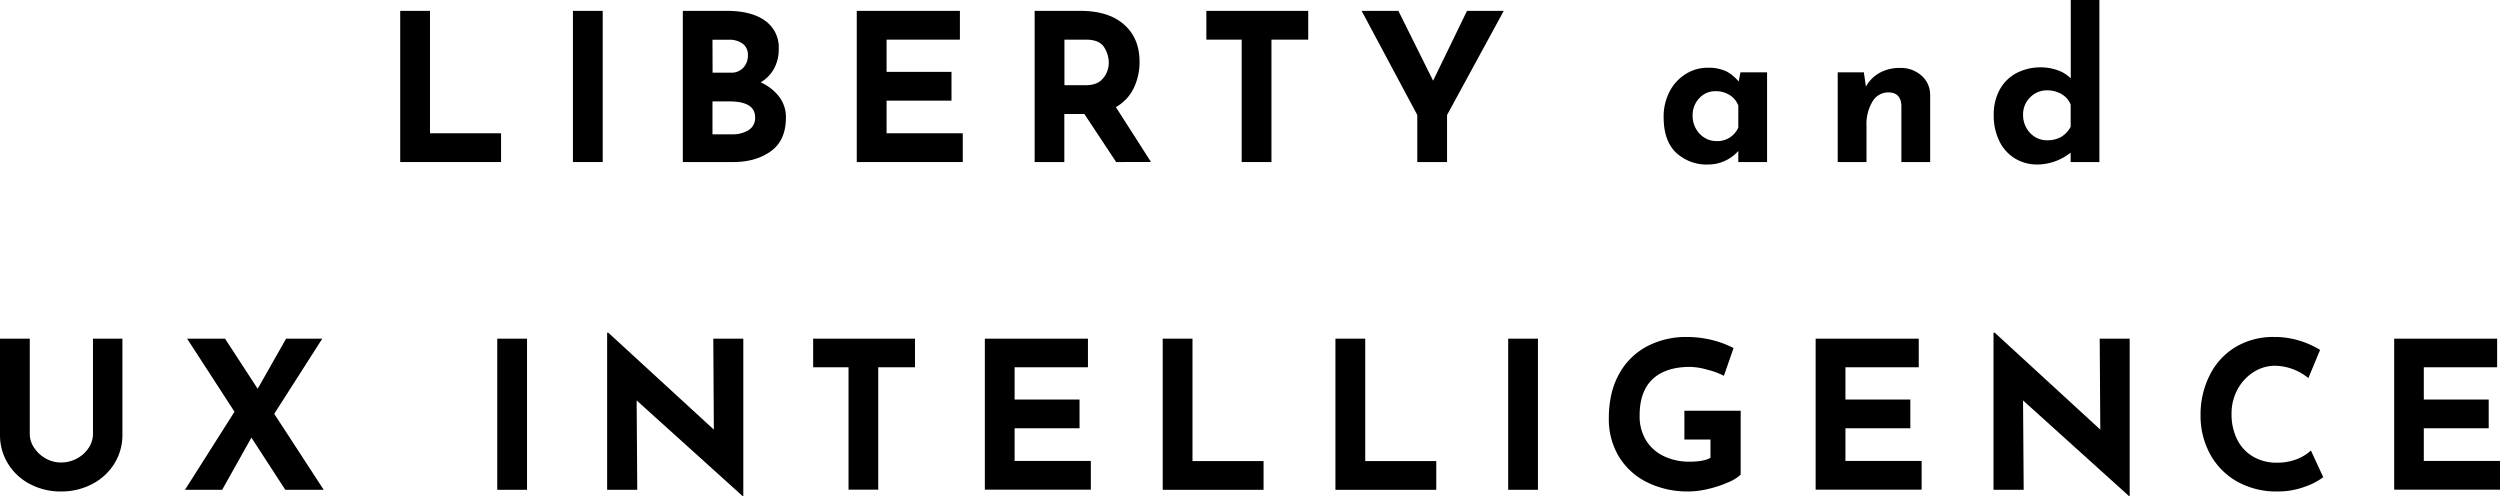
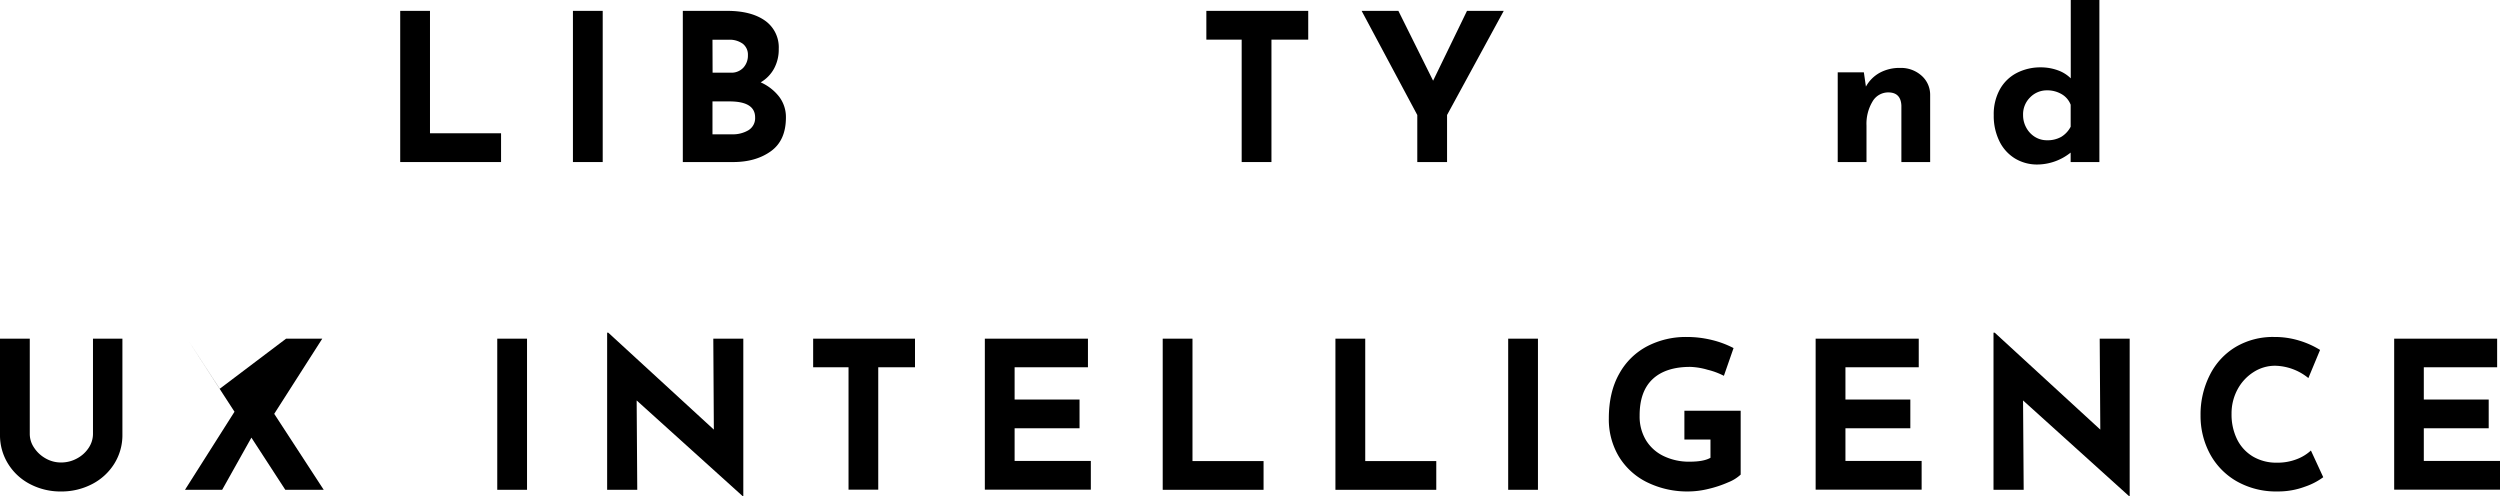
<svg xmlns="http://www.w3.org/2000/svg" id="レイヤー_1" data-name="レイヤー 1" viewBox="0 0 874.1 173.41">
  <path d="M152.66,6.39v42.8h24.85V59.25H142.25V6.39Z" transform="translate(-2.32 -2.59)" />
  <path d="M213.05,6.39V59.25H202.64V6.39Z" transform="translate(-2.32 -2.59)" />
  <path d="M274.78,36.45a11.74,11.74,0,0,1,2.33,7.21c0,5.37-1.76,9.3-5.28,11.82s-7.91,3.77-13.18,3.77H241.06V6.39h15.51q8.4,0,13.22,3.41a11.39,11.39,0,0,1,4.81,9.88,14,14,0,0,1-1.66,6.93,12.48,12.48,0,0,1-4.66,4.77A16.8,16.8,0,0,1,274.78,36.45ZM251.47,28h6.32a5.67,5.67,0,0,0,4.45-1.76,6.23,6.23,0,0,0,1.58-4.35,4.81,4.81,0,0,0-1.79-4,7.84,7.84,0,0,0-5-1.4h-5.6Zm12.61,20.07a4.93,4.93,0,0,0,2.26-4.42q0-5.59-8.91-5.6h-6V49.55h6.68A10.74,10.74,0,0,0,264.08,48.08Z" transform="translate(-2.32 -2.59)" />
-   <path d="M337.94,6.39V16.45H312.3V27.72H335V37.78H312.3V49.19h26.64V59.25H301.88V6.39Z" transform="translate(-2.32 -2.59)" />
-   <path d="M392.58,59.25,381.45,42.44h-7V59.25H364.07V6.39h16q9.84,0,15.26,4.78t5.42,13a20.85,20.85,0,0,1-2,9.16,15.12,15.12,0,0,1-6.28,6.71l12.28,19.18ZM374.49,32.39h7.39q4.25,0,6.18-2.48A8.51,8.51,0,0,0,390,24.56a10.16,10.16,0,0,0-1.65-5.49c-1.11-1.75-3.23-2.62-6.39-2.62h-7.47Z" transform="translate(-2.32 -2.59)" />
  <path d="M459.73,6.39V16.45H446.87v42.8H436.46V16.45H424.11V6.39Z" transform="translate(-2.32 -2.59)" />
  <path d="M528.09,6.39,508.27,42.8V59.25H497.86V42.8L478.4,6.39h12.85l12.14,24.42L515.24,6.39Z" transform="translate(-2.32 -2.59)" />
-   <path d="M620.16,27.87V59.25H610.1V55.37a14.07,14.07,0,0,1-10.48,4.74,15.65,15.65,0,0,1-11.31-4.17Q584,51.79,584,43.59a18.79,18.79,0,0,1,2.12-9.08,15.68,15.68,0,0,1,5.64-6.07,14.15,14.15,0,0,1,7.54-2.16,14.54,14.54,0,0,1,6.61,1.26,13.57,13.57,0,0,1,4.31,3.56l.64-3.23ZM610.1,47.18V39.5a7.32,7.32,0,0,0-3-3.66,9,9,0,0,0-5-1.37,7.52,7.52,0,0,0-5.63,2.44,8.58,8.58,0,0,0-2.34,6.18,9,9,0,0,0,1.15,4.49,8.51,8.51,0,0,0,3.05,3.19,7.83,7.83,0,0,0,4.13,1.15A7.94,7.94,0,0,0,610.1,47.18Z" transform="translate(-2.32 -2.59)" />
  <path d="M674.12,29a8.88,8.88,0,0,1,3.06,6.75V59.25H667.12V39.5c-.14-3.06-1.67-4.6-4.59-4.6A6.33,6.33,0,0,0,657,38.13a15.15,15.15,0,0,0-2.08,8.33V59.25H644.86V27.87H654l.72,5a12.28,12.28,0,0,1,4.78-4.81,14.41,14.41,0,0,1,7.21-1.72A10.74,10.74,0,0,1,674.12,29Z" transform="translate(-2.32 -2.59)" />
  <path d="M736.35,2.59V59.25H726.3V55.94a18.84,18.84,0,0,1-11.64,4.17A14.87,14.87,0,0,1,706.84,58a14.48,14.48,0,0,1-5.43-6,20,20,0,0,1-2-9.12,17.93,17.93,0,0,1,2.12-9,14.24,14.24,0,0,1,5.85-5.74,18,18,0,0,1,8.55-2,17.41,17.41,0,0,1,5.81,1,12.3,12.3,0,0,1,4.6,2.84V2.59ZM723,50.45a9,9,0,0,0,3.31-3.55V39.21a7.23,7.23,0,0,0-3.09-3.66A9.84,9.84,0,0,0,718,34.18a8.09,8.09,0,0,0-5.86,2.45,8.28,8.28,0,0,0-2.47,6.17,9,9,0,0,0,1.15,4.49,8.54,8.54,0,0,0,3.05,3.2A7.86,7.86,0,0,0,718,51.63,9.74,9.74,0,0,0,723,50.45Z" transform="translate(-2.32 -2.59)" />
  <path d="M14.24,159.12a11.54,11.54,0,0,0,4,3.73,10.67,10.67,0,0,0,5.39,1.44,11.44,11.44,0,0,0,5.67-1.44,11.09,11.09,0,0,0,4.06-3.73,8.78,8.78,0,0,0,1.47-4.81V121H45.12v33.53a18.84,18.84,0,0,1-2.87,10.24,19.87,19.87,0,0,1-7.79,7.11,23.16,23.16,0,0,1-10.81,2.55,22.88,22.88,0,0,1-10.77-2.55,19.54,19.54,0,0,1-7.72-7.11,18.91,18.91,0,0,1-2.84-10.24V121H12.73v33.32A8.58,8.58,0,0,0,14.24,159.12Z" transform="translate(-2.32 -2.59)" />
-   <path d="M102.07,173.84,90.22,155.6,80,173.84H67l17.31-27.29L67.74,121H81l11.41,17.52L102.35,121H115l-16.8,26.28,17.31,26.57Z" transform="translate(-2.32 -2.59)" />
+   <path d="M102.07,173.84,90.22,155.6,80,173.84H67l17.31-27.29L67.74,121l11.41,17.52L102.35,121H115l-16.8,26.28,17.31,26.57Z" transform="translate(-2.32 -2.59)" />
  <path d="M186.59,121v52.85H176.18V121Z" transform="translate(-2.32 -2.59)" />
  <path d="M262.21,121v55h-.29l-37-33.4.21,31.24H214.6V118.91H215l36.91,33.89L251.72,121Z" transform="translate(-2.32 -2.59)" />
  <path d="M322.24,121v10H309.39v42.8H299V131H286.63V121Z" transform="translate(-2.32 -2.59)" />
  <path d="M382.71,121v10H357.07v11.28h22.7v10.05h-22.7v11.42h26.65v10.05H346.66V121Z" transform="translate(-2.32 -2.59)" />
  <path d="M419.26,121v42.8h24.85v10.05H408.85V121Z" transform="translate(-2.32 -2.59)" />
  <path d="M479.66,121v42.8H504.5v10.05H469.24V121Z" transform="translate(-2.32 -2.59)" />
  <path d="M540.05,121v52.85H529.64V121Z" transform="translate(-2.32 -2.59)" />
  <path d="M606.59,171.22a39.31,39.31,0,0,1-6.9,2.3,29.75,29.75,0,0,1-6.86.9,31.78,31.78,0,0,1-14.75-3.27,23.82,23.82,0,0,1-9.81-9.05,25.3,25.3,0,0,1-3.44-13.18q0-9.25,3.66-15.69a23.78,23.78,0,0,1,9.84-9.62,29.21,29.21,0,0,1,13.64-3.2,36.56,36.56,0,0,1,9,1.08,33.31,33.31,0,0,1,7.47,2.8l-3.38,9.7a25.5,25.5,0,0,0-5.71-2.12,24.1,24.1,0,0,0-6.06-1q-8.62,0-13.18,4.31T575.6,148a16,16,0,0,0,2.22,8.51,14.6,14.6,0,0,0,6.22,5.56,20.36,20.36,0,0,0,9.08,1.94c3.26,0,5.67-.45,7.25-1.36v-6.39h-9.12V146.19h19.68v22.34A14,14,0,0,1,606.59,171.22Z" transform="translate(-2.32 -2.59)" />
  <path d="M673.19,121v10H647.56v11.28h22.69v10.05H647.56v11.42H674.2v10.05H637.14V121Z" transform="translate(-2.32 -2.59)" />
  <path d="M746.94,121v55h-.28l-37-33.4.22,31.24H699.33V118.91h.43l36.91,33.89L736.46,121Z" transform="translate(-2.32 -2.59)" />
  <path d="M808.2,172.76a26.65,26.65,0,0,1-9.55,1.66,27.8,27.8,0,0,1-14.36-3.59,24.35,24.35,0,0,1-9.34-9.66,28,28,0,0,1-3.23-13.32A30.52,30.52,0,0,1,775,133.63a23.77,23.77,0,0,1,9-9.73,25.56,25.56,0,0,1,13.43-3.49,29.19,29.19,0,0,1,8.9,1.3,30.63,30.63,0,0,1,7.18,3.23l-4.09,9.84a19,19,0,0,0-11.63-4.31,13.84,13.84,0,0,0-7.54,2.22,16.18,16.18,0,0,0-5.61,6.07,17.66,17.66,0,0,0-2.08,8.51,19.62,19.62,0,0,0,1.94,8.94,14.45,14.45,0,0,0,5.53,6,16.08,16.08,0,0,0,8.4,2.15,18.5,18.5,0,0,0,7-1.25,15.41,15.41,0,0,0,4.88-3l4.31,9.33A23.41,23.41,0,0,1,808.2,172.76Z" transform="translate(-2.32 -2.59)" />
  <path d="M875.42,121v10H849.78v11.28h22.69v10.05H849.78v11.42h26.64v10.05h-37V121Z" transform="translate(-2.32 -2.59)" />
</svg>